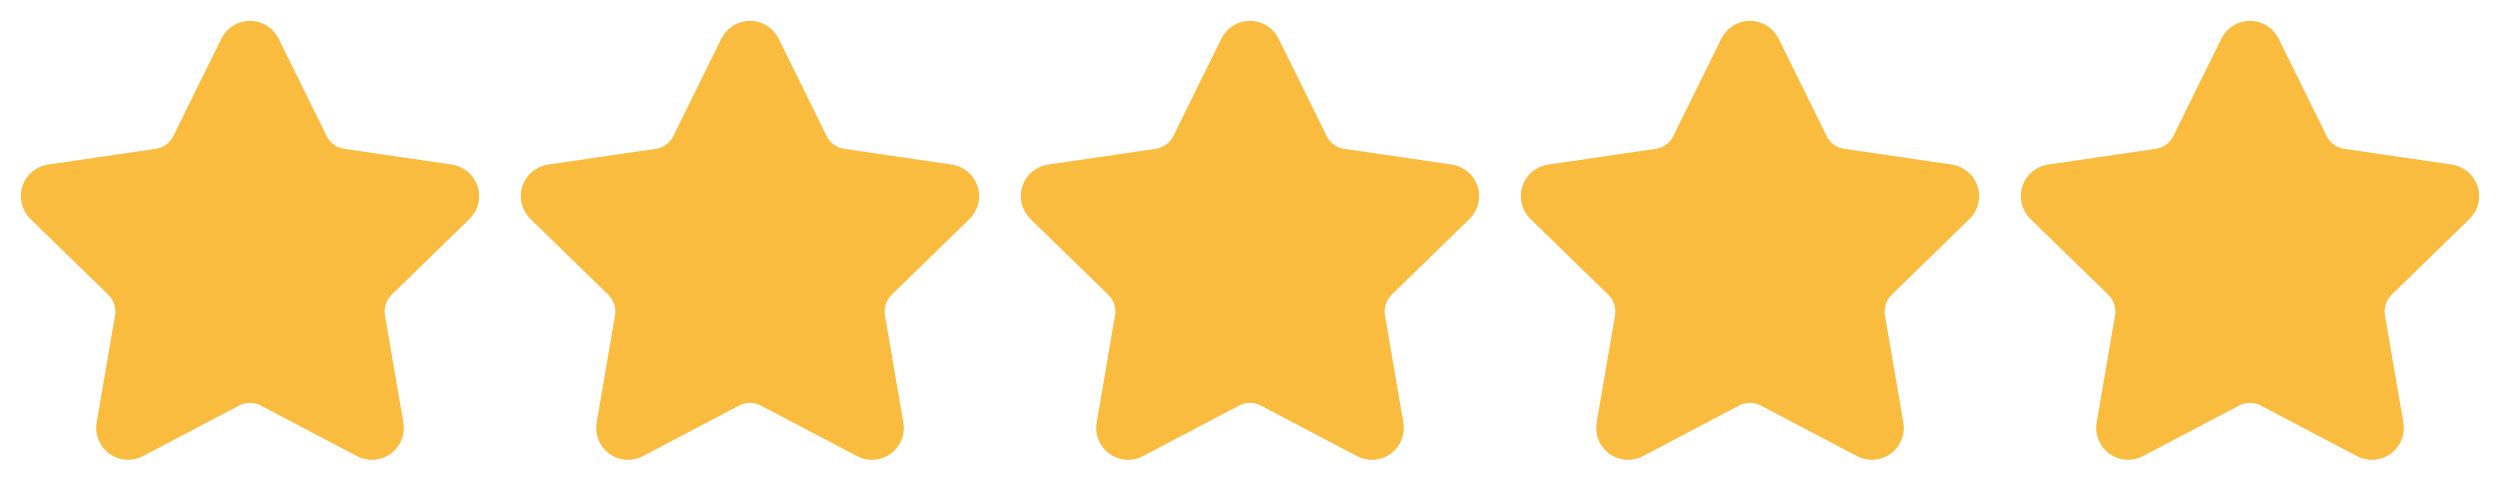
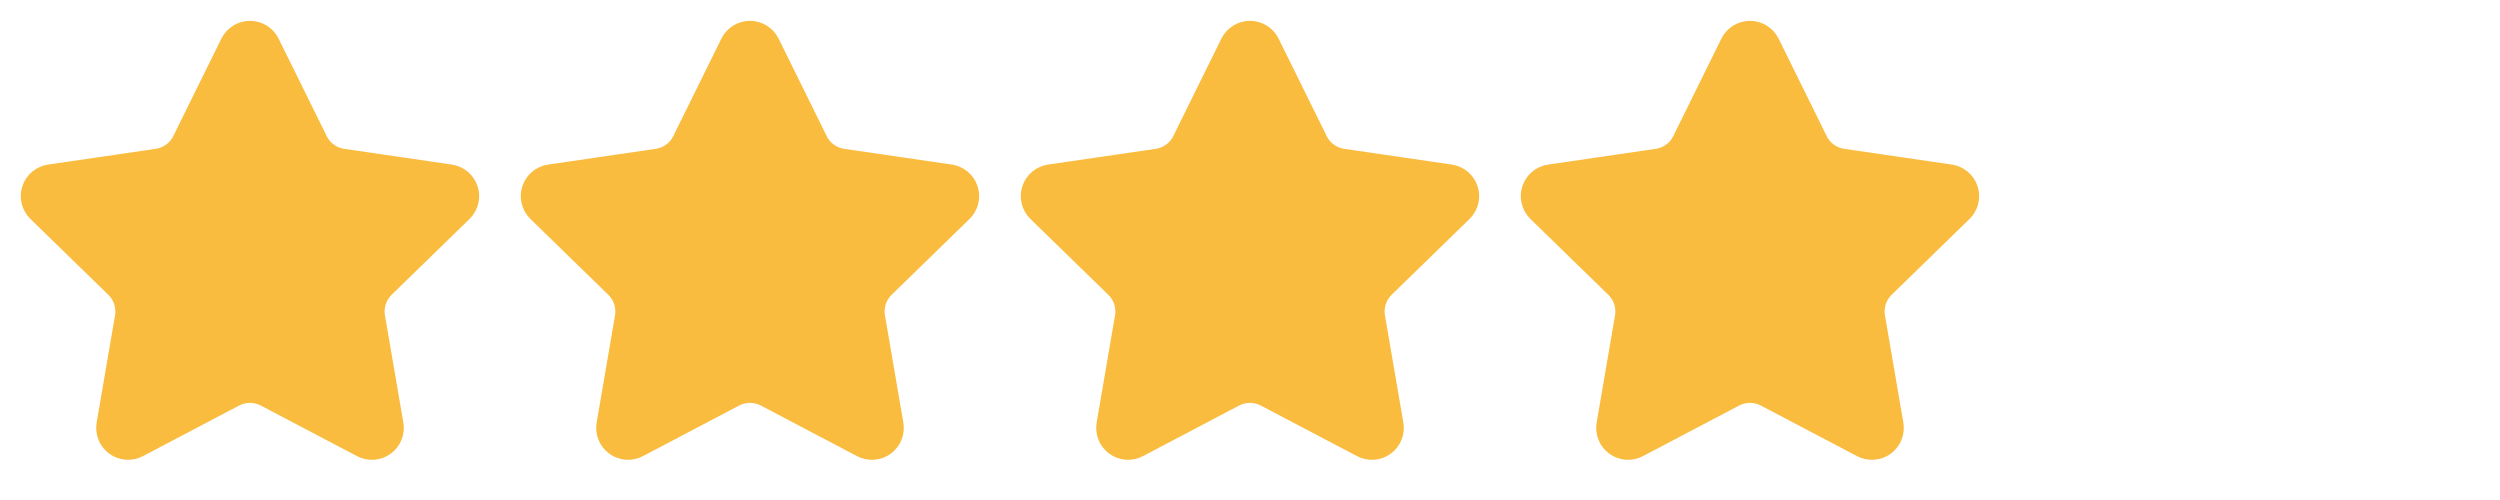
<svg xmlns="http://www.w3.org/2000/svg" width="90" height="18" viewBox="0 0 90 18" fill="none">
  <path d="M8.643 1.721C8.676 1.655 8.727 1.599 8.79 1.56C8.853 1.521 8.925 1.5 8.999 1.5C9.073 1.5 9.146 1.521 9.209 1.56C9.272 1.599 9.323 1.655 9.356 1.721L11.088 5.23C11.202 5.461 11.371 5.661 11.579 5.813C11.787 5.964 12.03 6.063 12.284 6.1L16.159 6.667C16.232 6.678 16.301 6.709 16.358 6.757C16.415 6.805 16.457 6.867 16.48 6.938C16.503 7.008 16.506 7.084 16.488 7.156C16.47 7.228 16.433 7.294 16.379 7.345L13.577 10.074C13.393 10.254 13.254 10.476 13.175 10.722C13.095 10.967 13.076 11.228 13.119 11.482L13.781 15.337C13.794 15.411 13.786 15.486 13.758 15.555C13.73 15.624 13.683 15.684 13.623 15.728C13.562 15.772 13.491 15.798 13.417 15.803C13.342 15.808 13.268 15.792 13.202 15.757L9.739 13.936C9.511 13.817 9.257 13.754 8.999 13.754C8.741 13.754 8.487 13.817 8.259 13.936L4.796 15.757C4.731 15.792 4.656 15.808 4.582 15.803C4.508 15.797 4.437 15.771 4.377 15.728C4.316 15.684 4.27 15.624 4.242 15.555C4.214 15.486 4.206 15.411 4.219 15.337L4.88 11.483C4.923 11.229 4.904 10.967 4.825 10.722C4.745 10.476 4.606 10.254 4.421 10.074L1.619 7.346C1.566 7.294 1.528 7.229 1.51 7.156C1.492 7.084 1.494 7.008 1.517 6.938C1.54 6.867 1.583 6.804 1.64 6.756C1.697 6.708 1.766 6.677 1.84 6.667L5.714 6.1C5.969 6.063 6.211 5.965 6.42 5.813C6.628 5.662 6.797 5.462 6.911 5.23L8.643 1.721Z" fill="#FABC3F" stroke="#FABC3F" stroke-width="1.5" stroke-linecap="round" stroke-linejoin="round" />
  <path d="M26.643 1.721C26.676 1.655 26.727 1.599 26.79 1.56C26.853 1.521 26.925 1.5 26.999 1.5C27.073 1.5 27.146 1.521 27.209 1.56C27.272 1.599 27.323 1.655 27.356 1.721L29.088 5.23C29.202 5.461 29.371 5.661 29.579 5.813C29.788 5.964 30.029 6.063 30.284 6.1L34.159 6.667C34.232 6.678 34.301 6.709 34.358 6.757C34.415 6.805 34.457 6.867 34.48 6.938C34.503 7.008 34.506 7.084 34.488 7.156C34.47 7.228 34.432 7.294 34.379 7.345L31.577 10.074C31.393 10.254 31.254 10.476 31.174 10.722C31.095 10.967 31.076 11.228 31.119 11.482L31.781 15.337C31.794 15.411 31.786 15.486 31.758 15.555C31.73 15.624 31.683 15.684 31.623 15.728C31.562 15.772 31.491 15.798 31.417 15.803C31.343 15.808 31.268 15.792 31.202 15.757L27.739 13.936C27.511 13.817 27.257 13.754 26.999 13.754C26.741 13.754 26.487 13.817 26.259 13.936L22.796 15.757C22.731 15.792 22.656 15.808 22.582 15.803C22.508 15.797 22.437 15.771 22.377 15.728C22.317 15.684 22.27 15.624 22.242 15.555C22.214 15.486 22.206 15.411 22.219 15.337L22.88 11.483C22.923 11.229 22.904 10.967 22.825 10.722C22.745 10.476 22.606 10.254 22.421 10.074L19.619 7.346C19.566 7.294 19.528 7.229 19.51 7.156C19.492 7.084 19.494 7.008 19.517 6.938C19.54 6.867 19.583 6.804 19.64 6.756C19.697 6.708 19.766 6.677 19.84 6.667L23.714 6.1C23.969 6.063 24.211 5.965 24.42 5.813C24.628 5.662 24.797 5.462 24.911 5.23L26.643 1.721Z" fill="#FABC3F" stroke="#FABC3F" stroke-width="1.5" stroke-linecap="round" stroke-linejoin="round" />
  <path d="M44.643 1.721C44.676 1.655 44.727 1.599 44.79 1.56C44.853 1.521 44.925 1.5 44.999 1.5C45.074 1.5 45.146 1.521 45.209 1.56C45.272 1.599 45.323 1.655 45.356 1.721L47.088 5.23C47.202 5.461 47.371 5.661 47.579 5.813C47.788 5.964 48.029 6.063 48.284 6.1L52.159 6.667C52.232 6.678 52.301 6.709 52.358 6.757C52.415 6.805 52.457 6.867 52.48 6.938C52.503 7.008 52.506 7.084 52.488 7.156C52.47 7.228 52.432 7.294 52.379 7.345L49.577 10.074C49.393 10.254 49.254 10.476 49.175 10.722C49.095 10.967 49.076 11.228 49.119 11.482L49.781 15.337C49.794 15.411 49.786 15.486 49.758 15.555C49.73 15.624 49.683 15.684 49.623 15.728C49.562 15.772 49.491 15.798 49.417 15.803C49.343 15.808 49.268 15.792 49.202 15.757L45.739 13.936C45.511 13.817 45.257 13.754 44.999 13.754C44.741 13.754 44.487 13.817 44.259 13.936L40.796 15.757C40.731 15.792 40.656 15.808 40.582 15.803C40.508 15.797 40.437 15.771 40.377 15.728C40.316 15.684 40.27 15.624 40.242 15.555C40.214 15.486 40.206 15.411 40.219 15.337L40.88 11.483C40.923 11.229 40.904 10.967 40.825 10.722C40.745 10.476 40.606 10.254 40.421 10.074L37.619 7.346C37.566 7.294 37.528 7.229 37.51 7.156C37.492 7.084 37.495 7.008 37.517 6.938C37.54 6.867 37.583 6.804 37.64 6.756C37.697 6.708 37.766 6.677 37.84 6.667L41.714 6.1C41.969 6.063 42.211 5.965 42.42 5.813C42.629 5.662 42.797 5.462 42.911 5.23L44.643 1.721Z" fill="#FABC3F" stroke="#FABC3F" stroke-width="1.5" stroke-linecap="round" stroke-linejoin="round" />
  <path d="M62.643 1.721C62.676 1.655 62.727 1.599 62.79 1.56C62.853 1.521 62.925 1.5 62.999 1.5C63.074 1.5 63.146 1.521 63.209 1.56C63.272 1.599 63.323 1.655 63.356 1.721L65.088 5.23C65.202 5.461 65.371 5.661 65.579 5.813C65.787 5.964 66.029 6.063 66.284 6.1L70.159 6.667C70.232 6.678 70.301 6.709 70.358 6.757C70.415 6.805 70.457 6.867 70.48 6.938C70.503 7.008 70.506 7.084 70.488 7.156C70.47 7.228 70.433 7.294 70.379 7.345L67.577 10.074C67.393 10.254 67.254 10.476 67.174 10.722C67.095 10.967 67.076 11.228 67.119 11.482L67.781 15.337C67.794 15.411 67.786 15.486 67.758 15.555C67.73 15.624 67.683 15.684 67.623 15.728C67.562 15.772 67.491 15.798 67.417 15.803C67.343 15.808 67.268 15.792 67.202 15.757L63.739 13.936C63.511 13.817 63.257 13.754 62.999 13.754C62.741 13.754 62.487 13.817 62.259 13.936L58.796 15.757C58.731 15.792 58.656 15.808 58.582 15.803C58.508 15.797 58.437 15.771 58.377 15.728C58.316 15.684 58.27 15.624 58.242 15.555C58.214 15.486 58.206 15.411 58.219 15.337L58.88 11.483C58.923 11.229 58.904 10.967 58.825 10.722C58.745 10.476 58.606 10.254 58.421 10.074L55.619 7.346C55.566 7.294 55.528 7.229 55.51 7.156C55.492 7.084 55.495 7.008 55.517 6.938C55.54 6.867 55.583 6.804 55.64 6.756C55.697 6.708 55.766 6.677 55.84 6.667L59.714 6.1C59.969 6.063 60.211 5.965 60.42 5.813C60.629 5.662 60.797 5.462 60.911 5.23L62.643 1.721Z" fill="#FABC3F" stroke="#FABC3F" stroke-width="1.5" stroke-linecap="round" stroke-linejoin="round" />
-   <path d="M80.643 1.721C80.676 1.655 80.727 1.599 80.79 1.56C80.853 1.521 80.925 1.5 80.999 1.5C81.073 1.5 81.146 1.521 81.209 1.56C81.272 1.599 81.323 1.655 81.356 1.721L83.088 5.23C83.202 5.461 83.371 5.661 83.579 5.813C83.787 5.964 84.029 6.063 84.284 6.1L88.159 6.667C88.232 6.678 88.301 6.709 88.358 6.757C88.415 6.805 88.457 6.867 88.48 6.938C88.503 7.008 88.506 7.084 88.488 7.156C88.47 7.228 88.433 7.294 88.379 7.345L85.577 10.074C85.393 10.254 85.254 10.476 85.174 10.722C85.095 10.967 85.076 11.228 85.119 11.482L85.781 15.337C85.794 15.411 85.786 15.486 85.758 15.555C85.73 15.624 85.683 15.684 85.623 15.728C85.562 15.772 85.491 15.798 85.417 15.803C85.343 15.808 85.268 15.792 85.202 15.757L81.739 13.936C81.511 13.817 81.257 13.754 80.999 13.754C80.741 13.754 80.487 13.817 80.259 13.936L76.796 15.757C76.731 15.792 76.656 15.808 76.582 15.803C76.508 15.797 76.437 15.771 76.377 15.728C76.317 15.684 76.27 15.624 76.242 15.555C76.214 15.486 76.206 15.411 76.219 15.337L76.88 11.483C76.923 11.229 76.904 10.967 76.825 10.722C76.745 10.476 76.606 10.254 76.421 10.074L73.619 7.346C73.566 7.294 73.528 7.229 73.51 7.156C73.492 7.084 73.495 7.008 73.517 6.938C73.54 6.867 73.583 6.804 73.64 6.756C73.697 6.708 73.766 6.677 73.84 6.667L77.714 6.1C77.969 6.063 78.211 5.965 78.42 5.813C78.629 5.662 78.797 5.462 78.911 5.23L80.643 1.721Z" fill="#FABC3F" stroke="#FABC3F" stroke-width="1.5" stroke-linecap="round" stroke-linejoin="round" />
</svg>